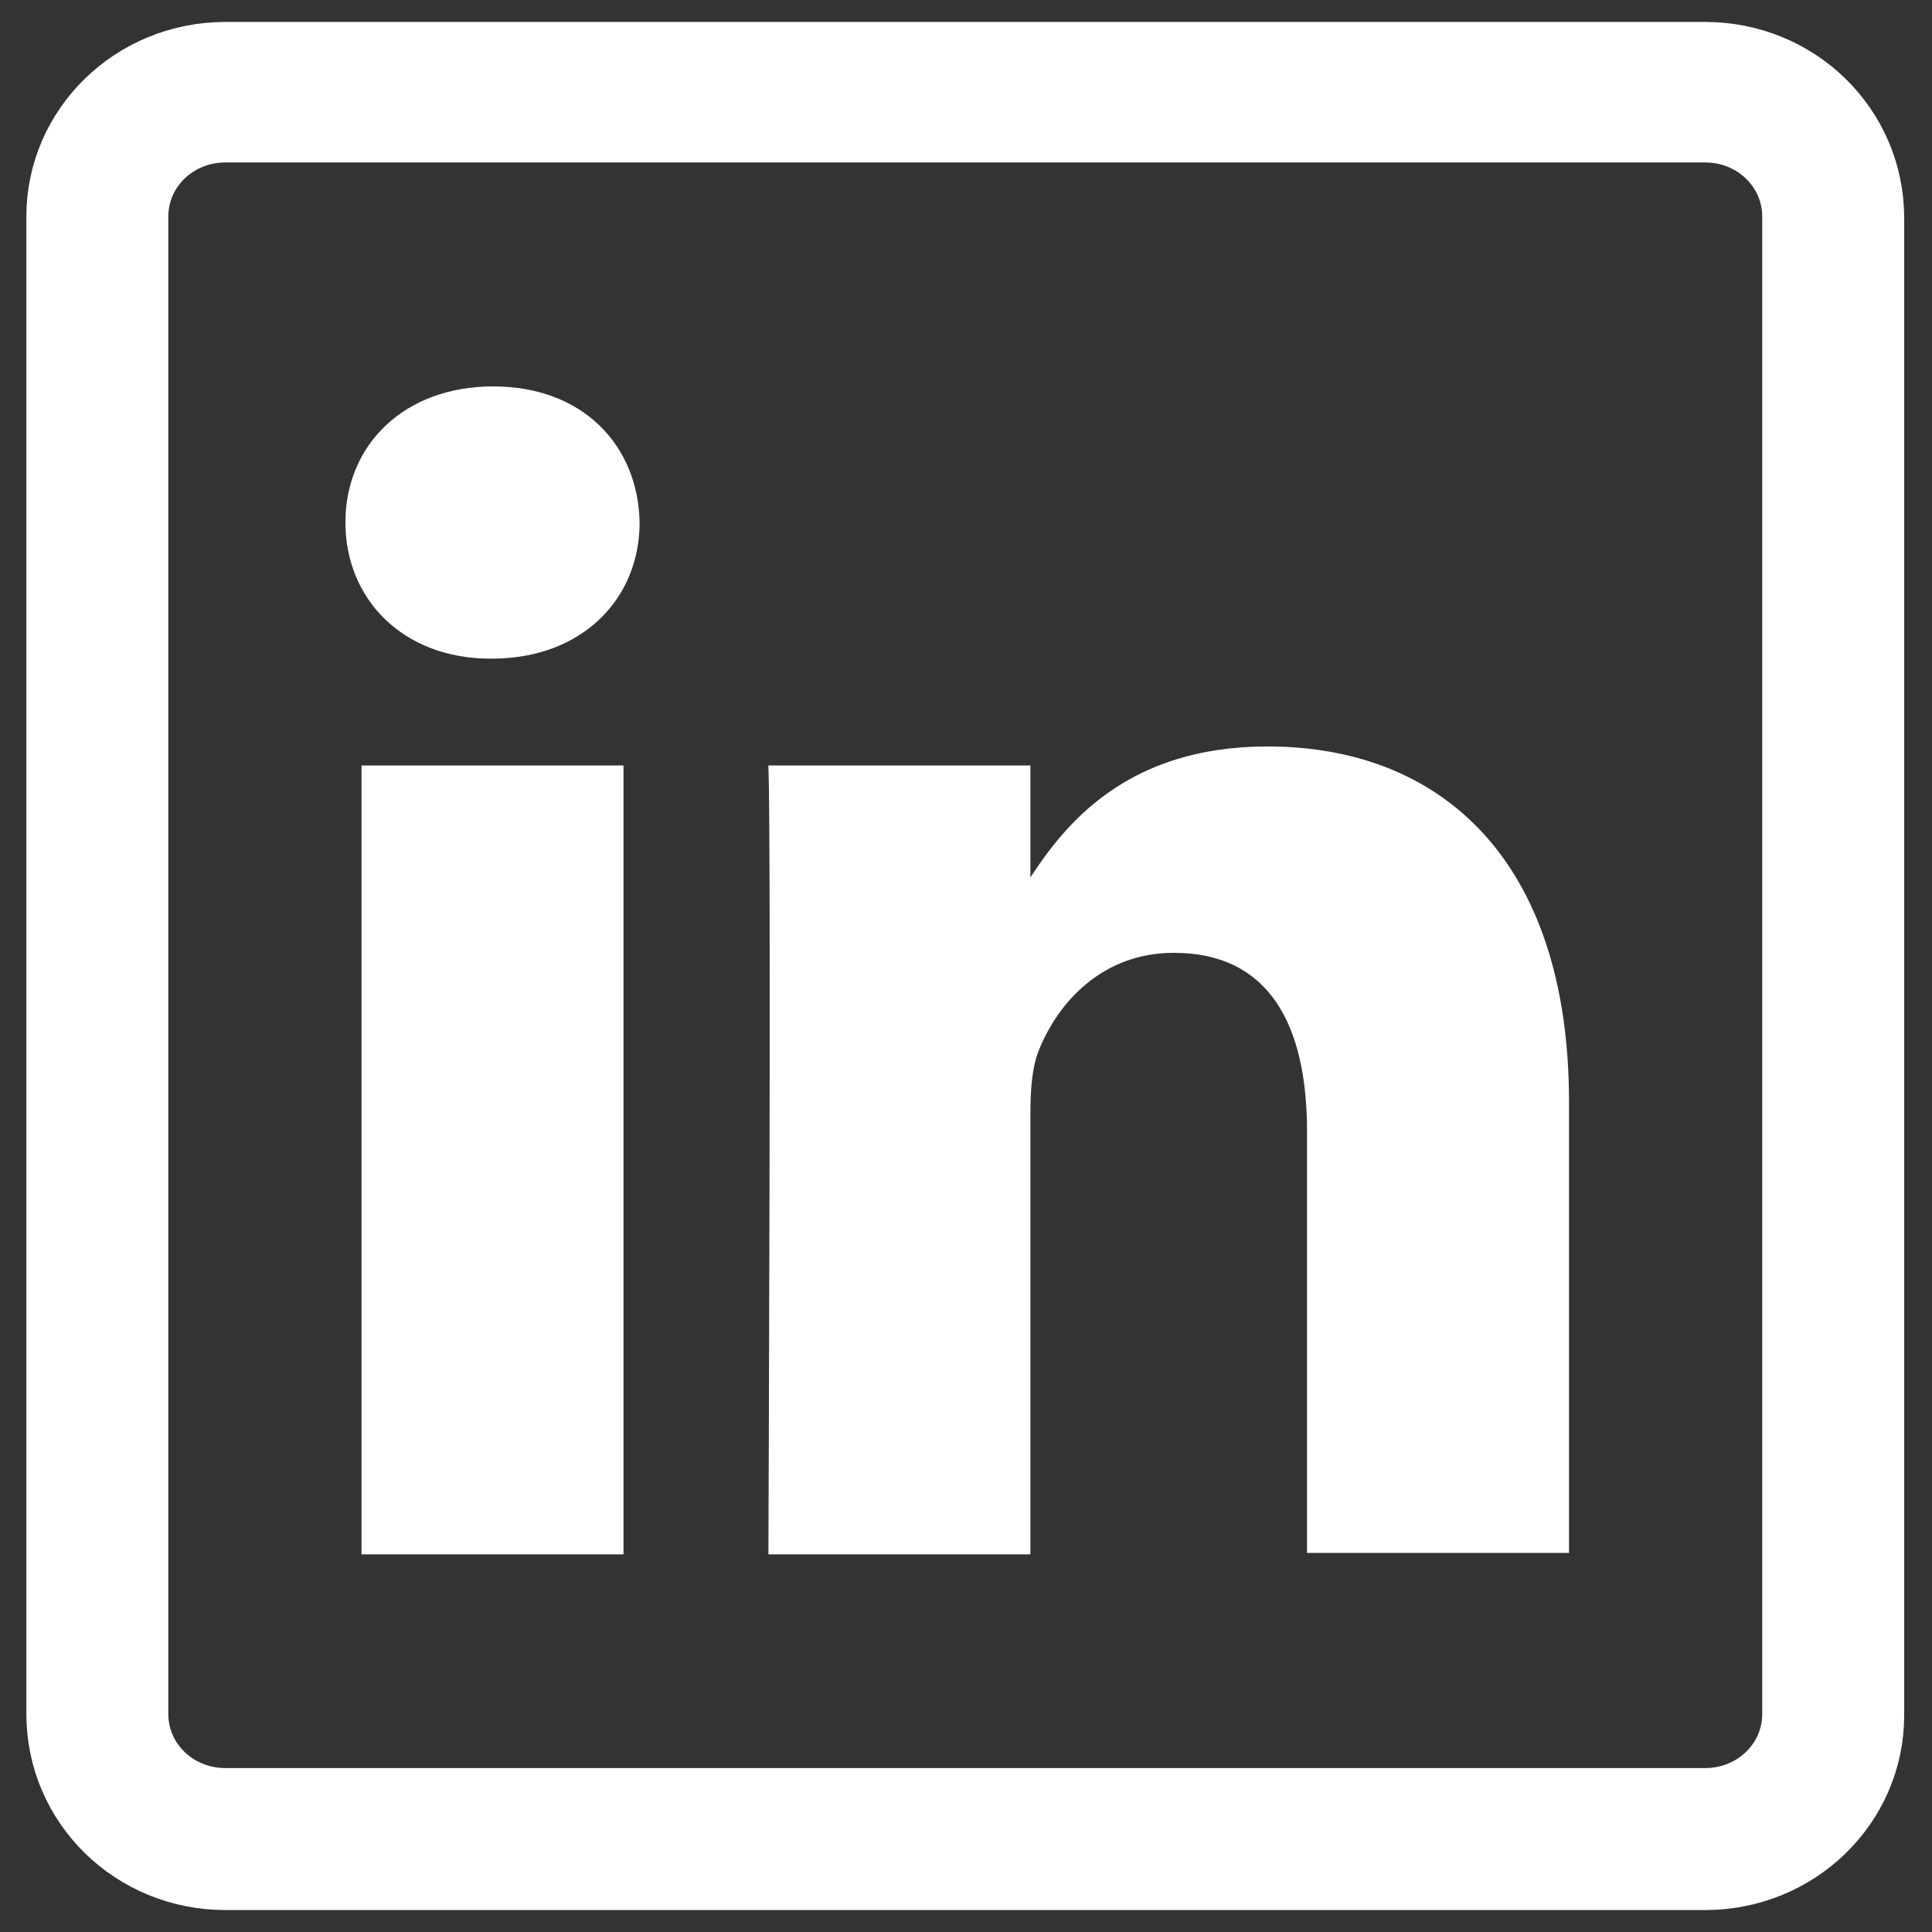
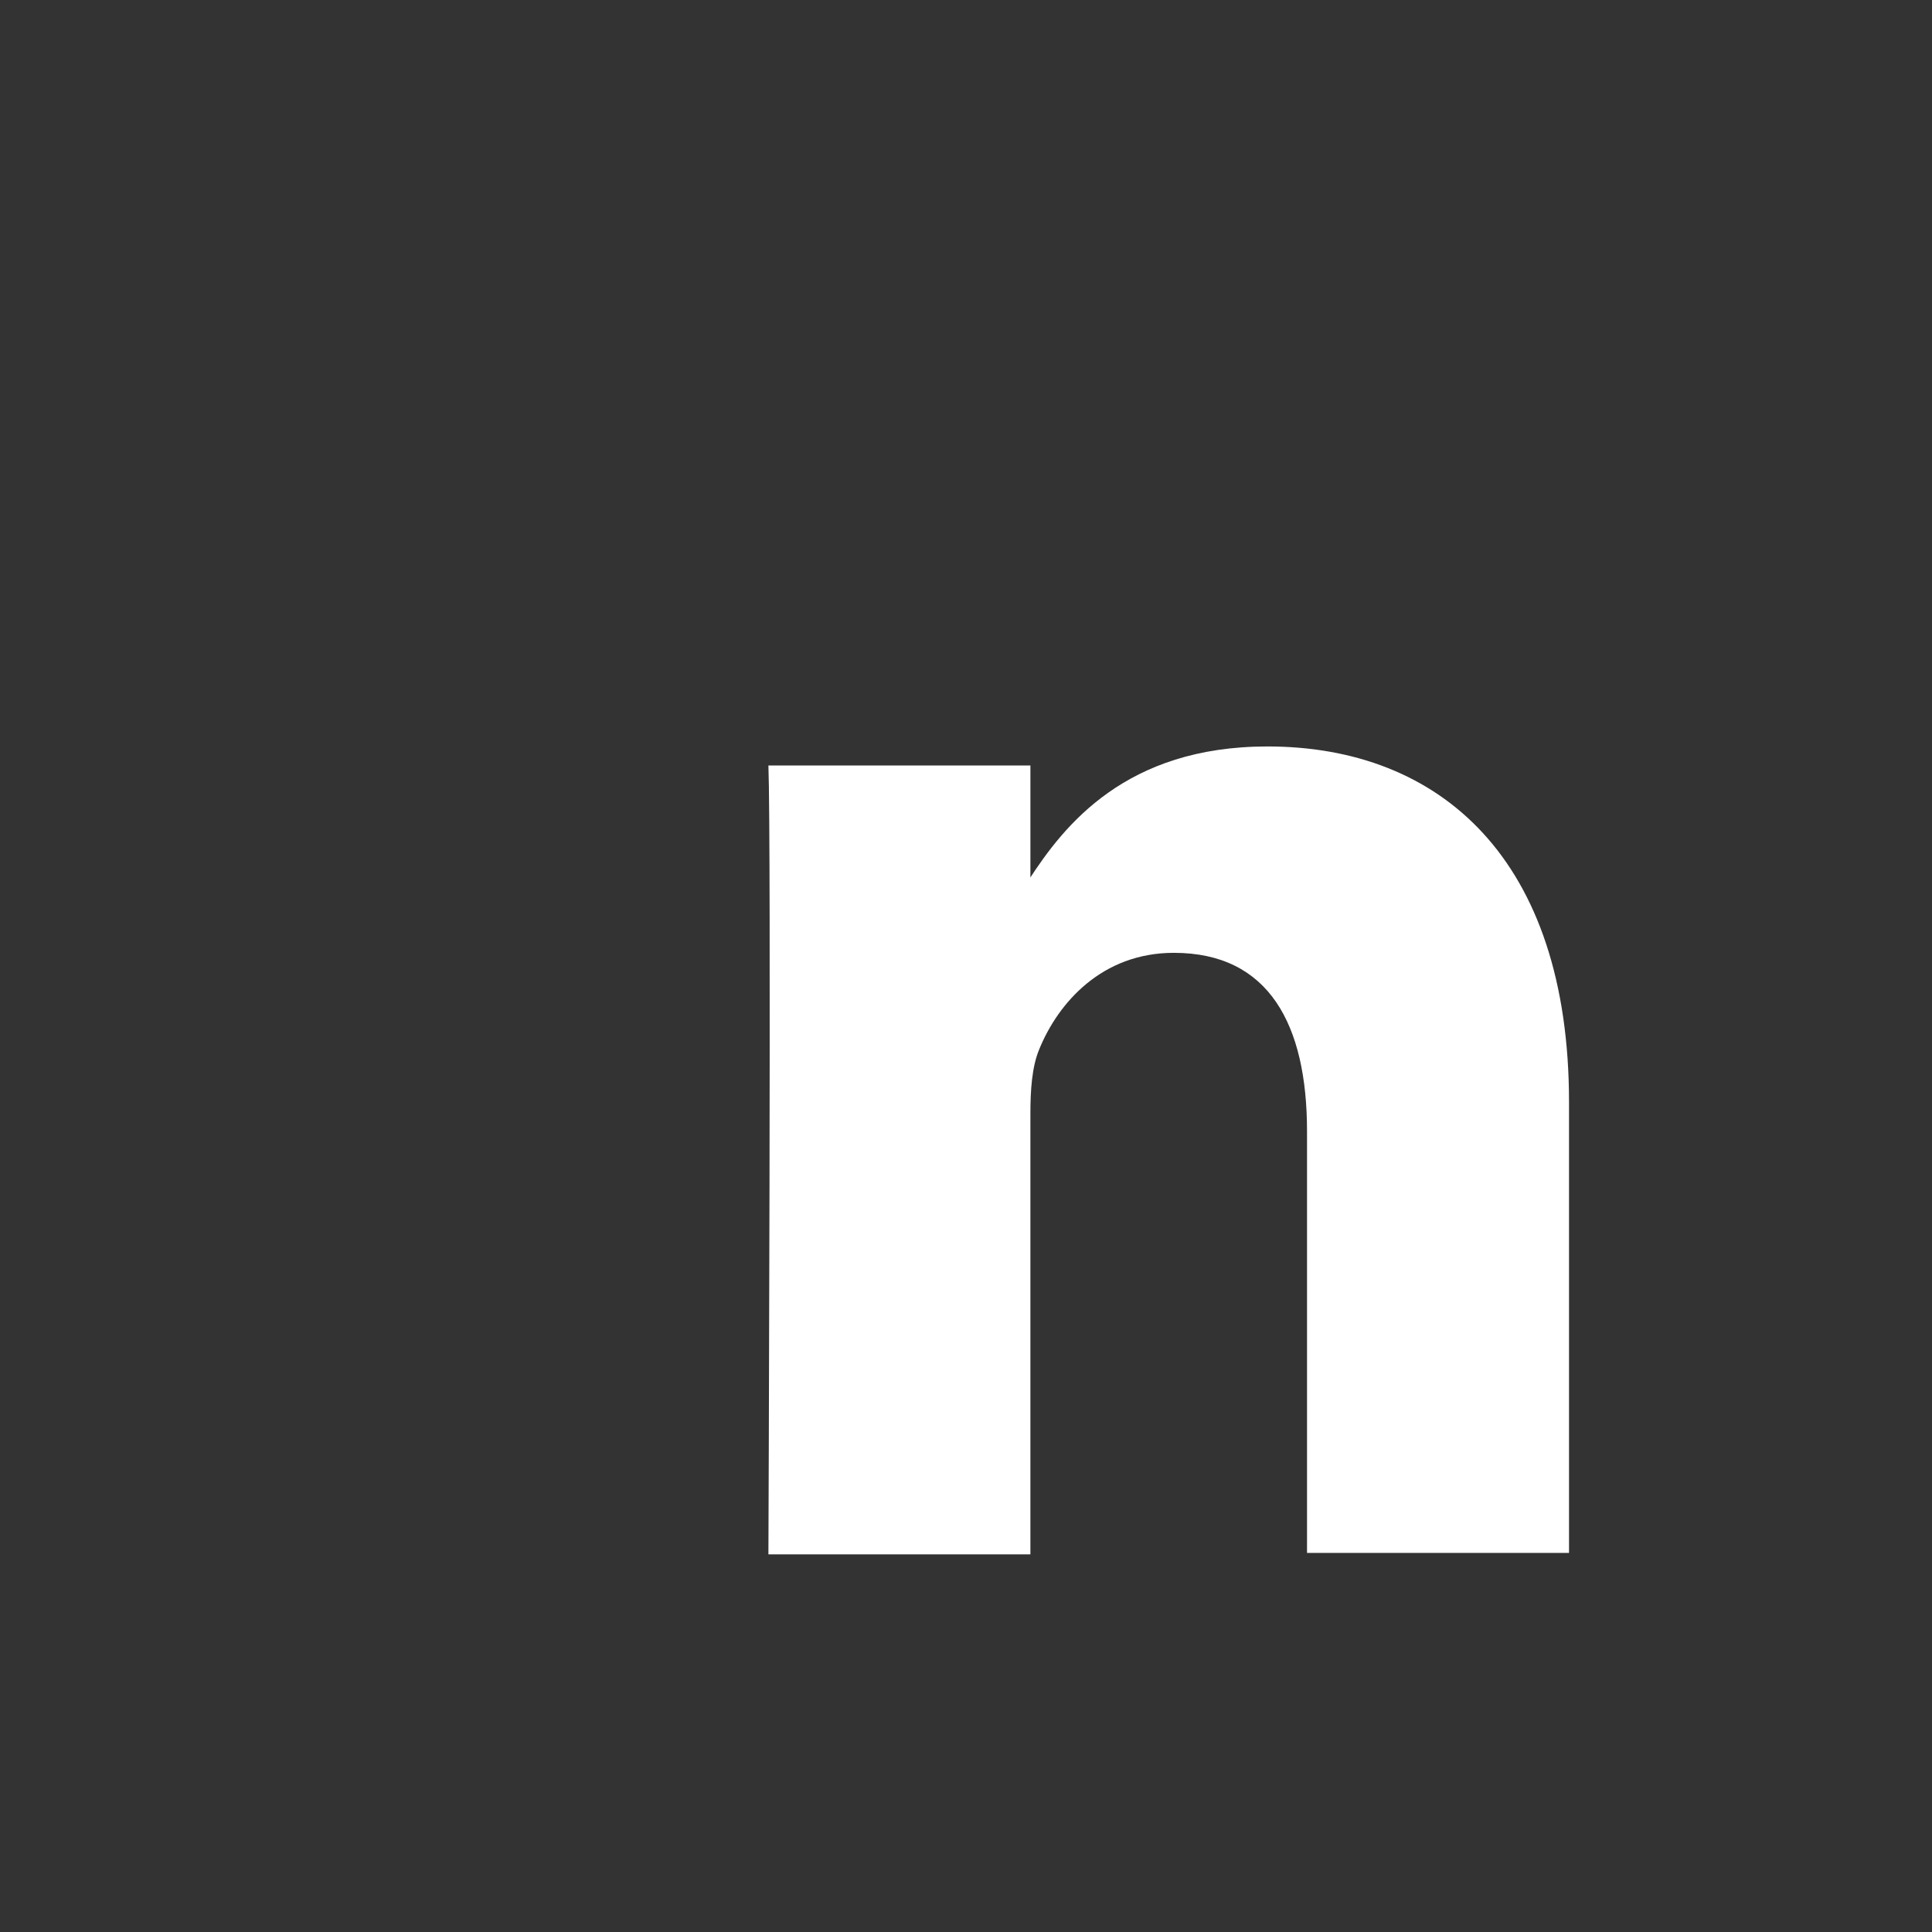
<svg xmlns="http://www.w3.org/2000/svg" version="1.1" id="Layer_1" x="0px" y="0px" viewBox="0 0 132 132" style="enable-background:new 0 0 132 132;" xml:space="preserve">
  <rect x="0" y="0" width="132" height="132" fill="#333333" stroke="none" />
  <style type="text/css">
	.st0{fill:#FFFFFF;stroke:#FFFFFF;stroke-width:7;stroke-miterlimit:10;}
	.st1{fill:#FFFFFF;}
</style>
-   <path class="st0" d="M15.4,7.6c-4.1,0-7.4,3.2-7.4,7.2v102.3c0,4,3.3,7.2,7.4,7.2h101.1c4.1,0,7.4-3.2,7.4-7.2V14.8  c0-4-3.3-7.2-7.4-7.2H15.4z M116.5,127H15.4c-5.6,0-10.1-4.4-10.1-9.9V14.8C5.3,9.4,9.8,5,15.4,5h101.1c5.6,0,10.1,4.4,10.1,9.9  v102.3C126.6,122.6,122.1,127,116.5,127" />
-   <path class="st1" d="M33.6,45c6.2,0,10.1-4.1,10.1-9.3c-0.1-5.3-3.9-9.3-10-9.3c-6.1,0-10.1,4-10.1,9.3c0,5.2,3.9,9.3,9.9,9.3H33.6z   M24.7,106.2h17.9V52.3H24.7V106.2z" />
  <path class="st1" d="M52.5,106.2h17.9V76.1c0-1.6,0.1-3.2,0.6-4.4c1.3-3.2,4.3-6.6,9.2-6.6c6.5,0,9.1,4.9,9.1,12.2v28.8h17.9V75.3  c0-16.6-8.8-24.3-20.6-24.3c-9.7,0-13.9,5.4-16.3,9.1h0.1v-7.8H52.5C52.7,57.4,52.5,106.2,52.5,106.2" />
</svg>